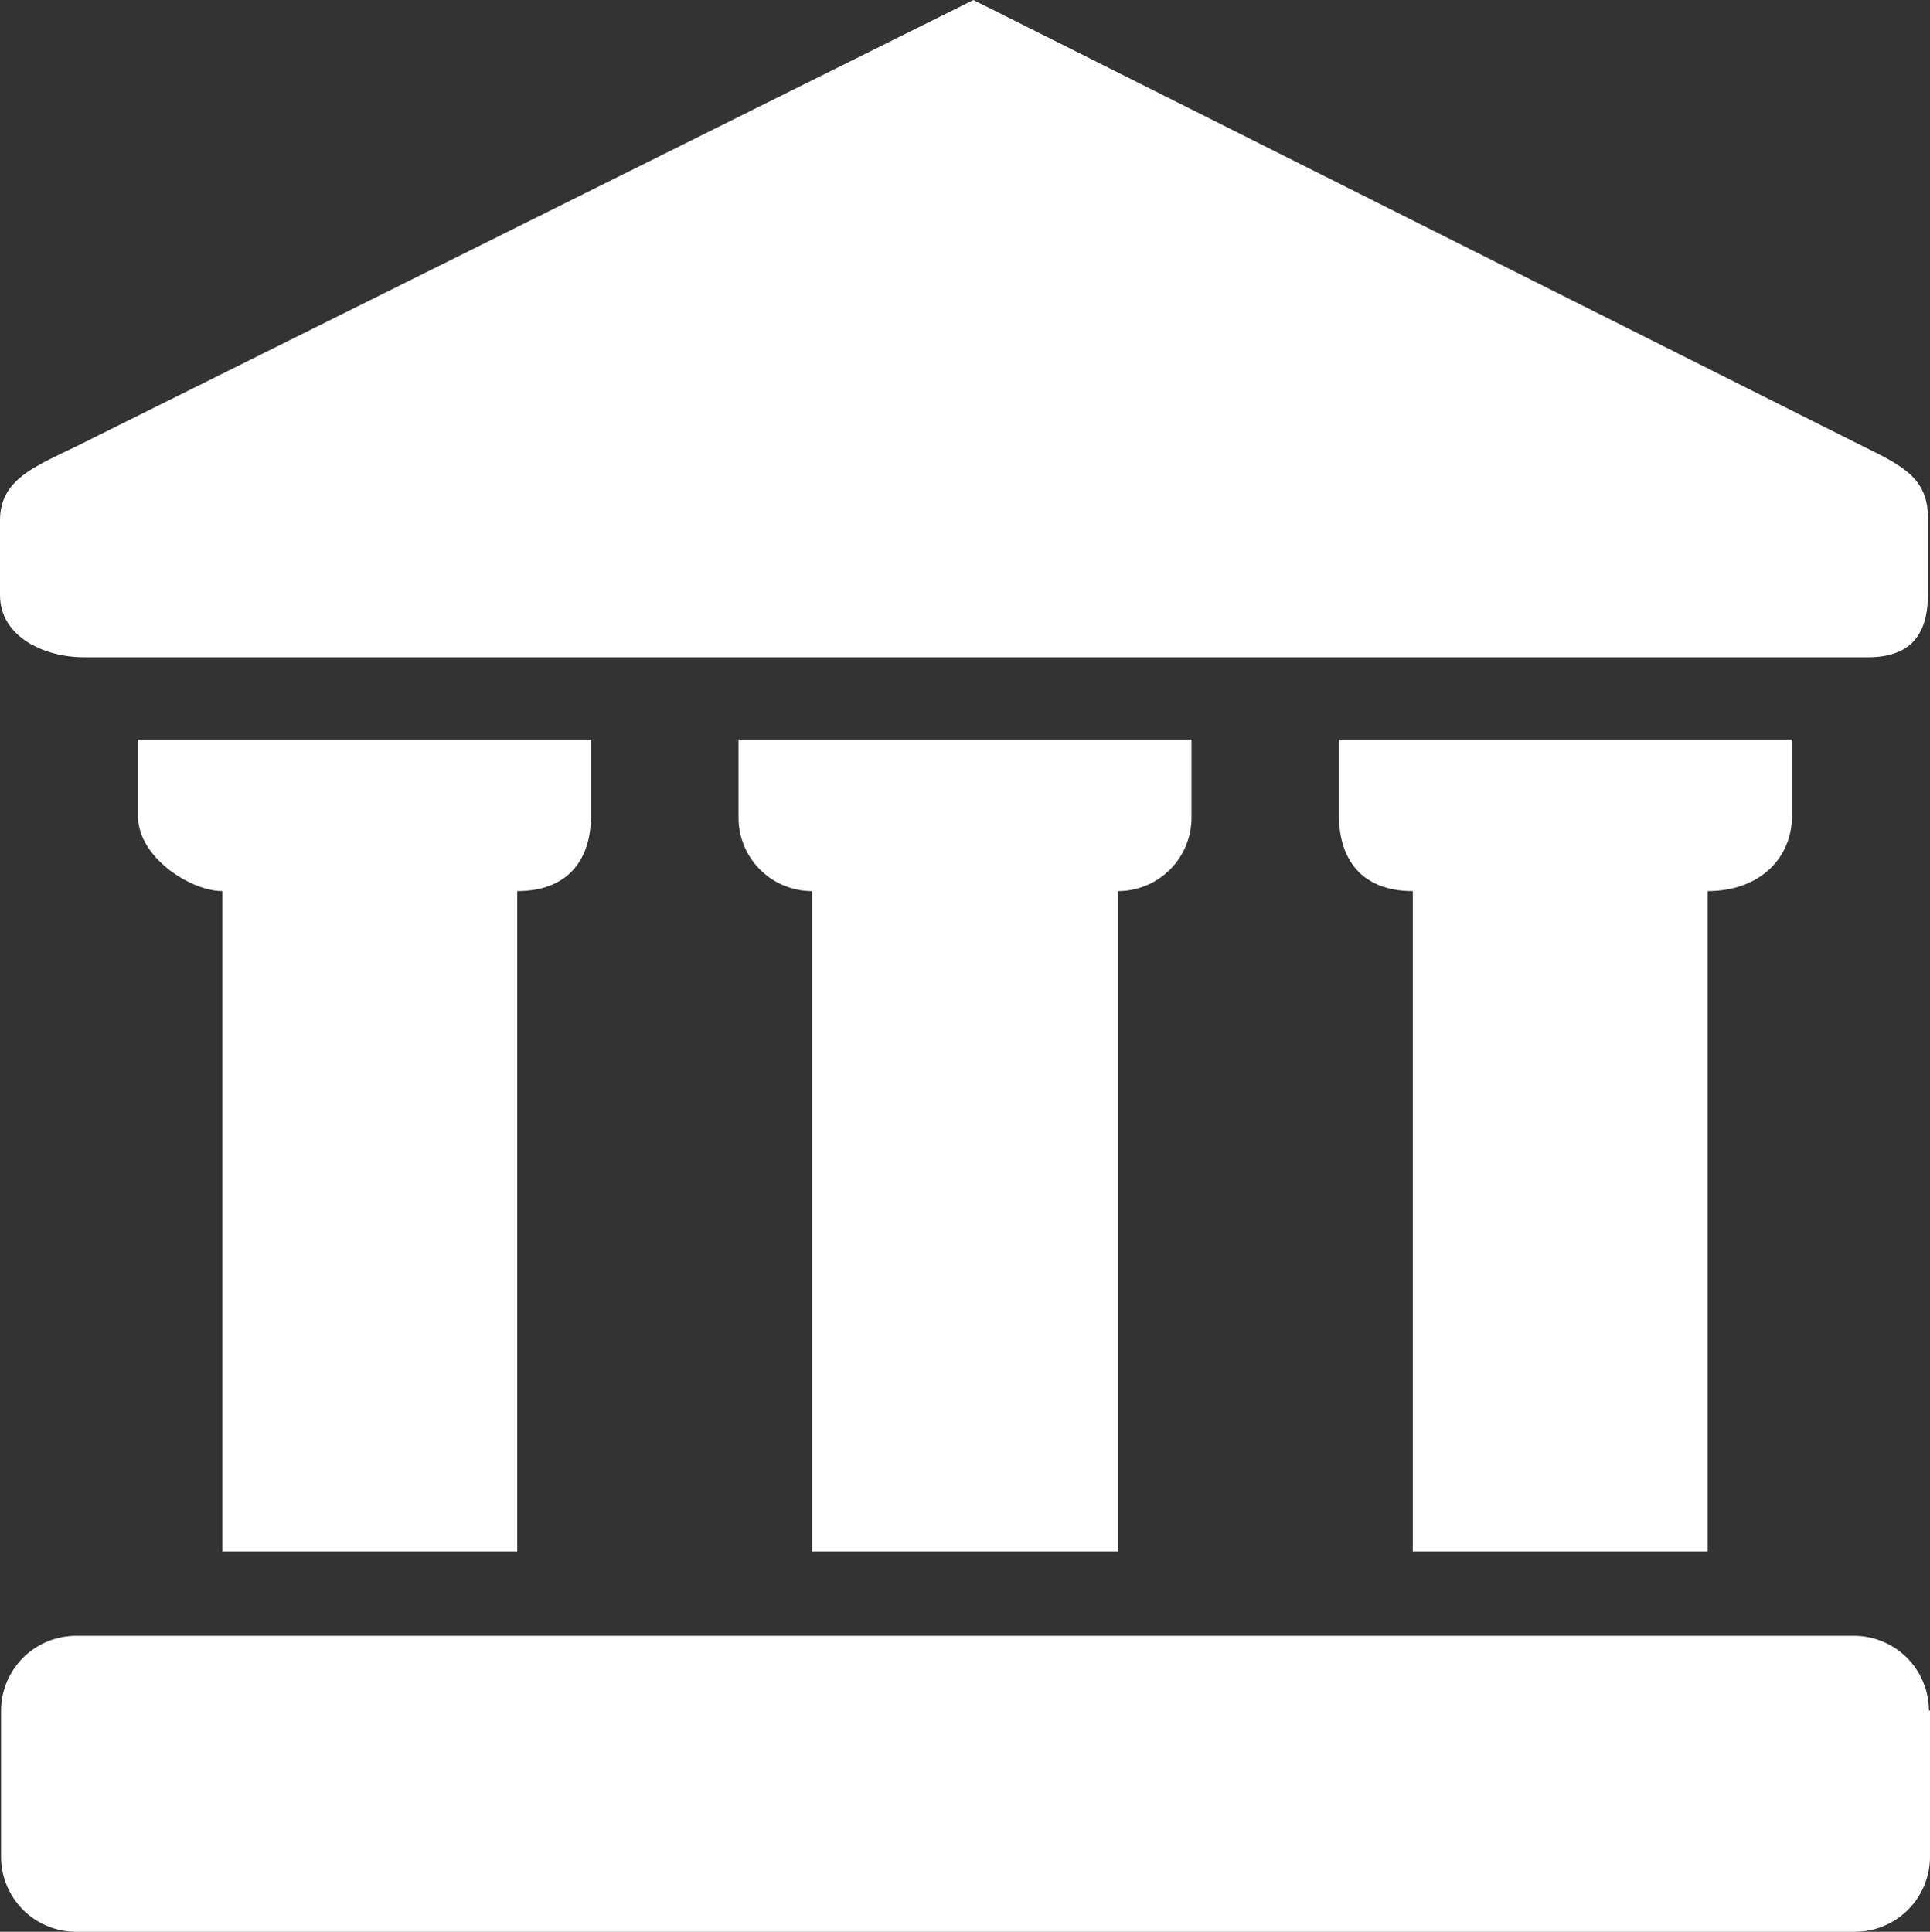
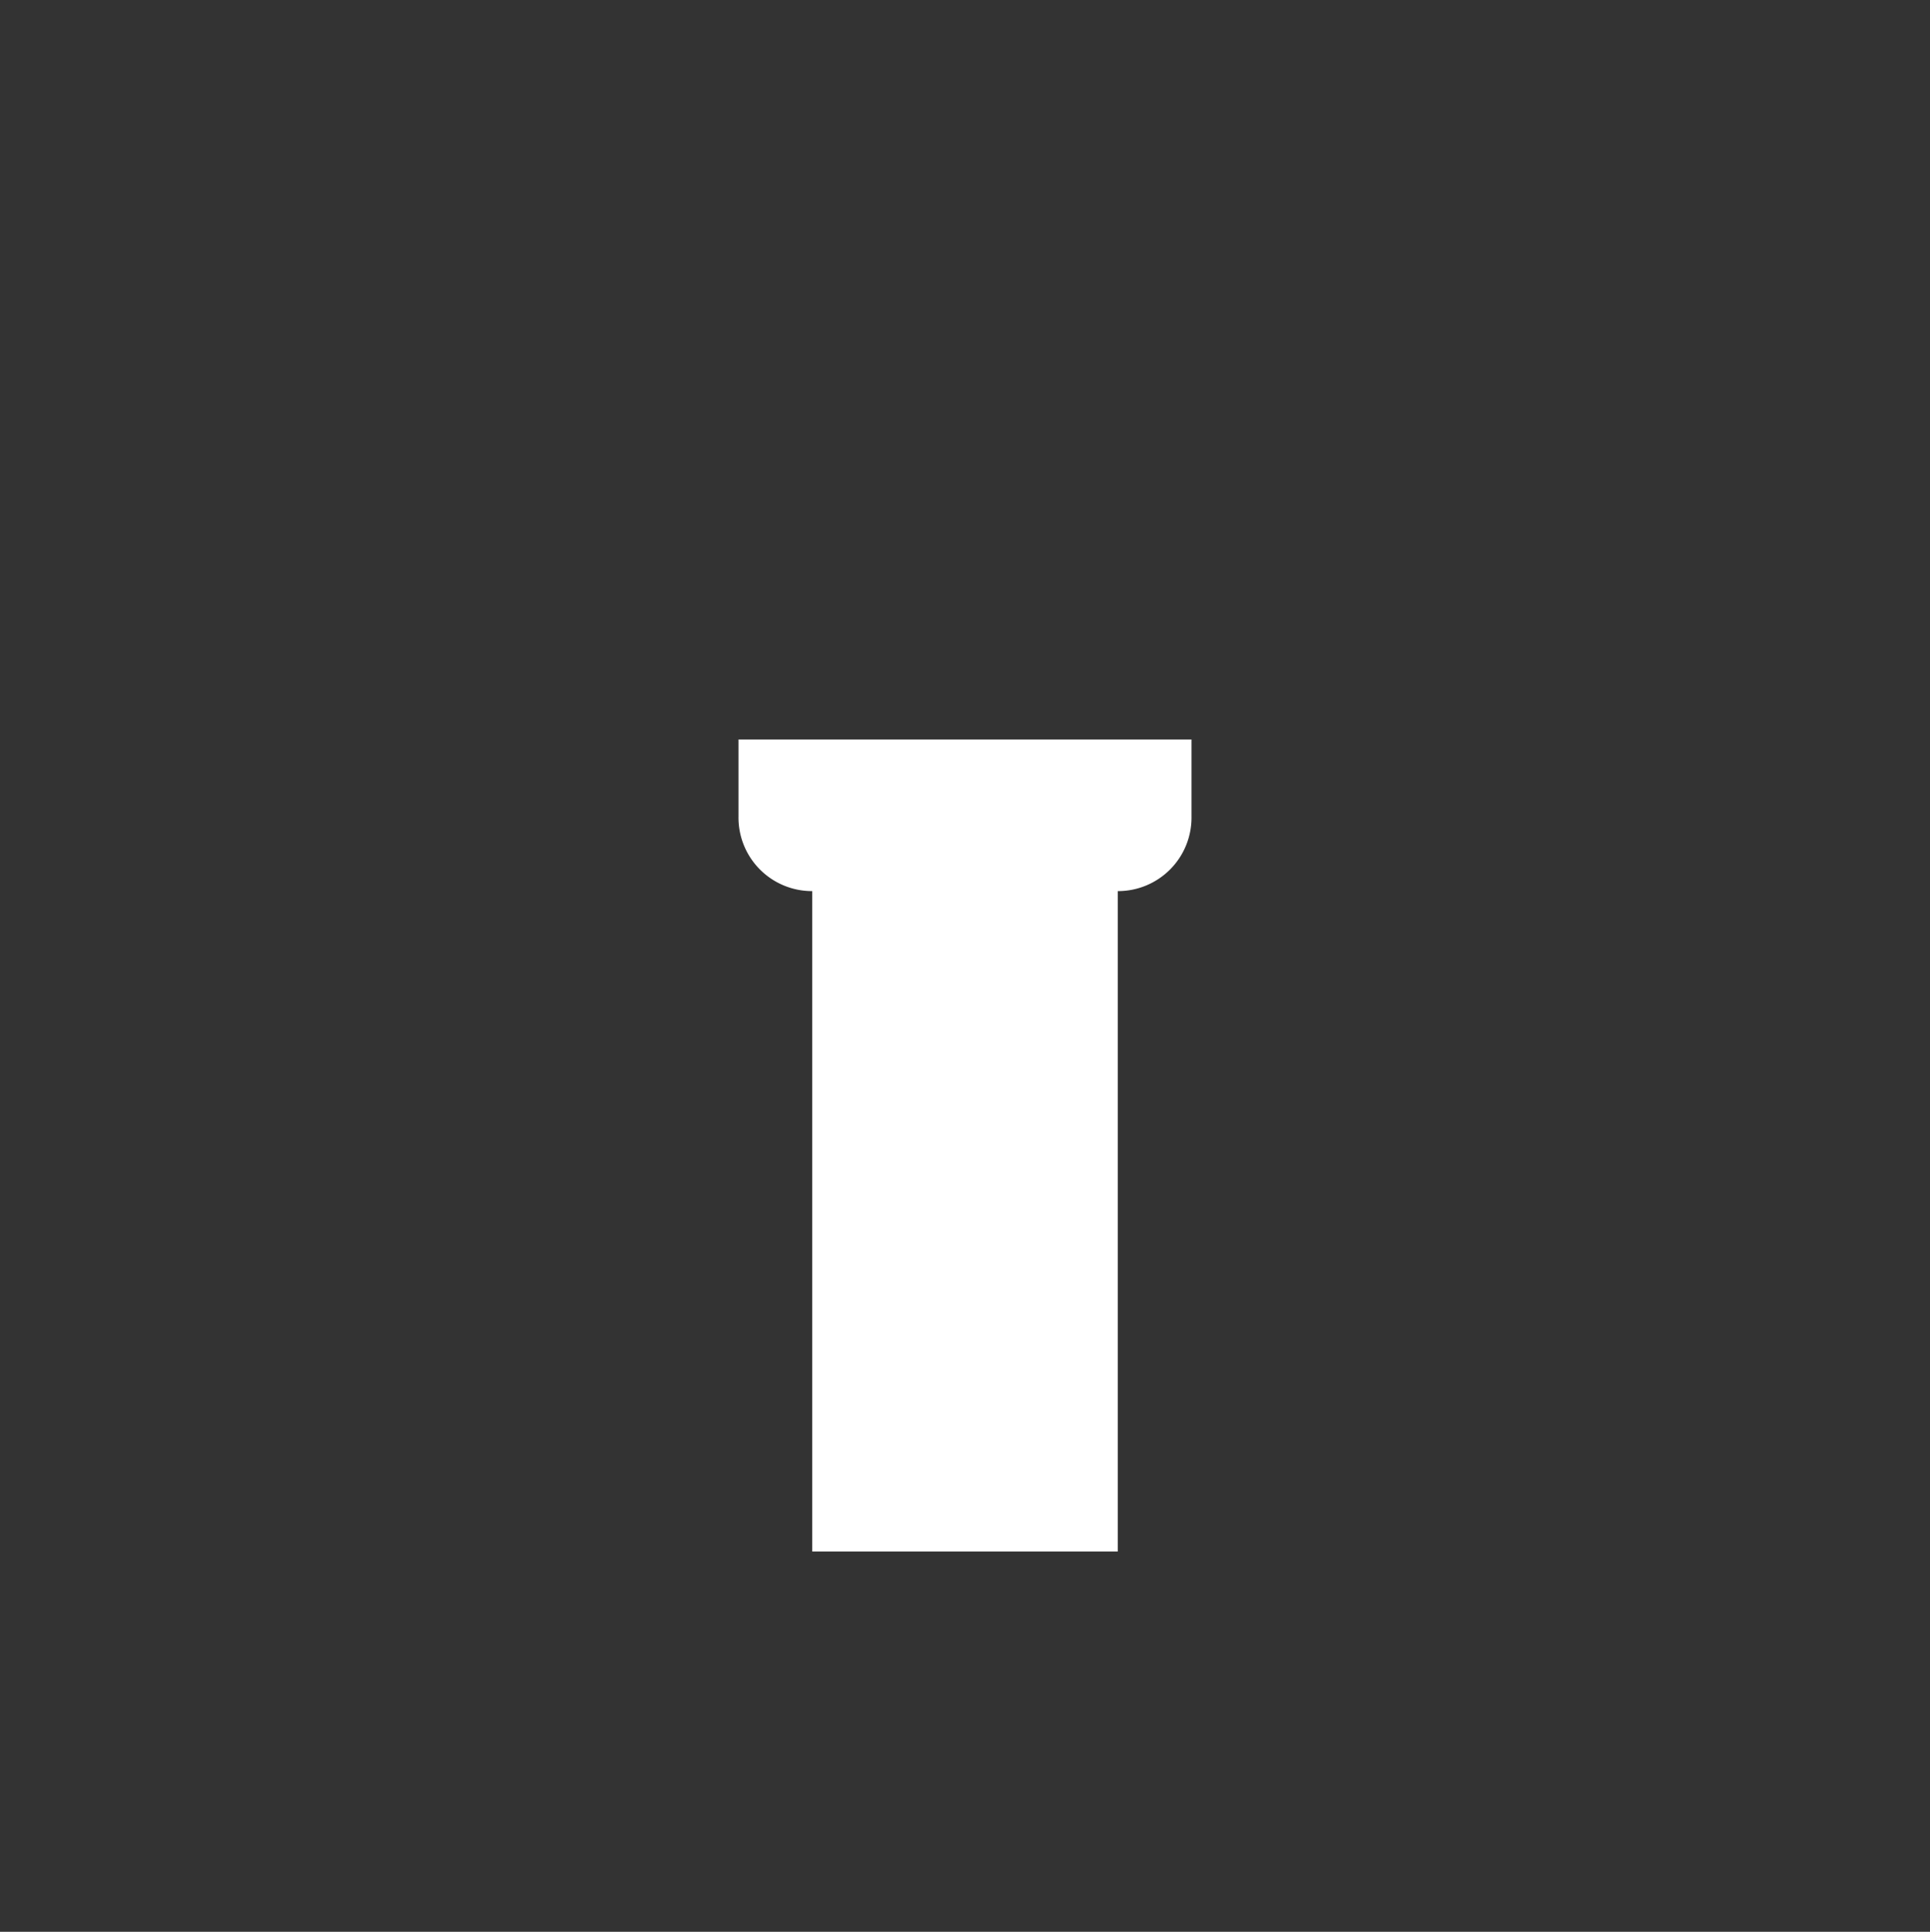
<svg xmlns="http://www.w3.org/2000/svg" width="183.2" height="183.4" viewBox="0 0 183.2 183.4">
  <rect x="0" y="0" width="183.2" height="183.4" fill="#333333" stroke="none" />
  <g id="geschiedenis_politiek" transform="translate(0.1)">
-     <path id="Path_13" data-name="Path 13" d="M183,162.4a7.127,7.127,0,0,0-7.1-7.1H7.1A7.127,7.127,0,0,0,0,162.4v13.9a7.127,7.127,0,0,0,7.1,7.1H176a7.127,7.127,0,0,0,7.1-7.1V162.4Z" fill="#fff" />
-     <path id="Path_14" data-name="Path 14" d="M176.6,42.3,92.3,0,7.3,42.3c-4.1,2-7.4,3.2-7.4,7.1v7.1c0,3.9,4.1,5.9,8,5.9H177.2c3.9,0,5.7-2,5.7-5.9V49.4C183,45.5,180.7,44.3,176.6,42.3Z" fill="#fff" />
    <path id="Path_15" data-name="Path 15" d="M106,147.3V84.6a6.979,6.979,0,0,0,7-7.1V70.2H70v7.3a6.979,6.979,0,0,0,7,7.1v62.7Z" fill="#fff" />
-     <path id="Path_16" data-name="Path 16" d="M162,147.3V84.6c5,0,8-3.2,8-7.1V70.2H127v7.3c0,3.9,2,7.1,7,7.1v62.7Z" fill="#fff" />
-     <path id="Path_17" data-name="Path 17" d="M49,147.3V84.6c5,0,7-3.2,7-7.1V70.2H13v7.3c0,3.9,5,7.1,8,7.1v62.7Z" fill="#fff" />
  </g>
</svg>